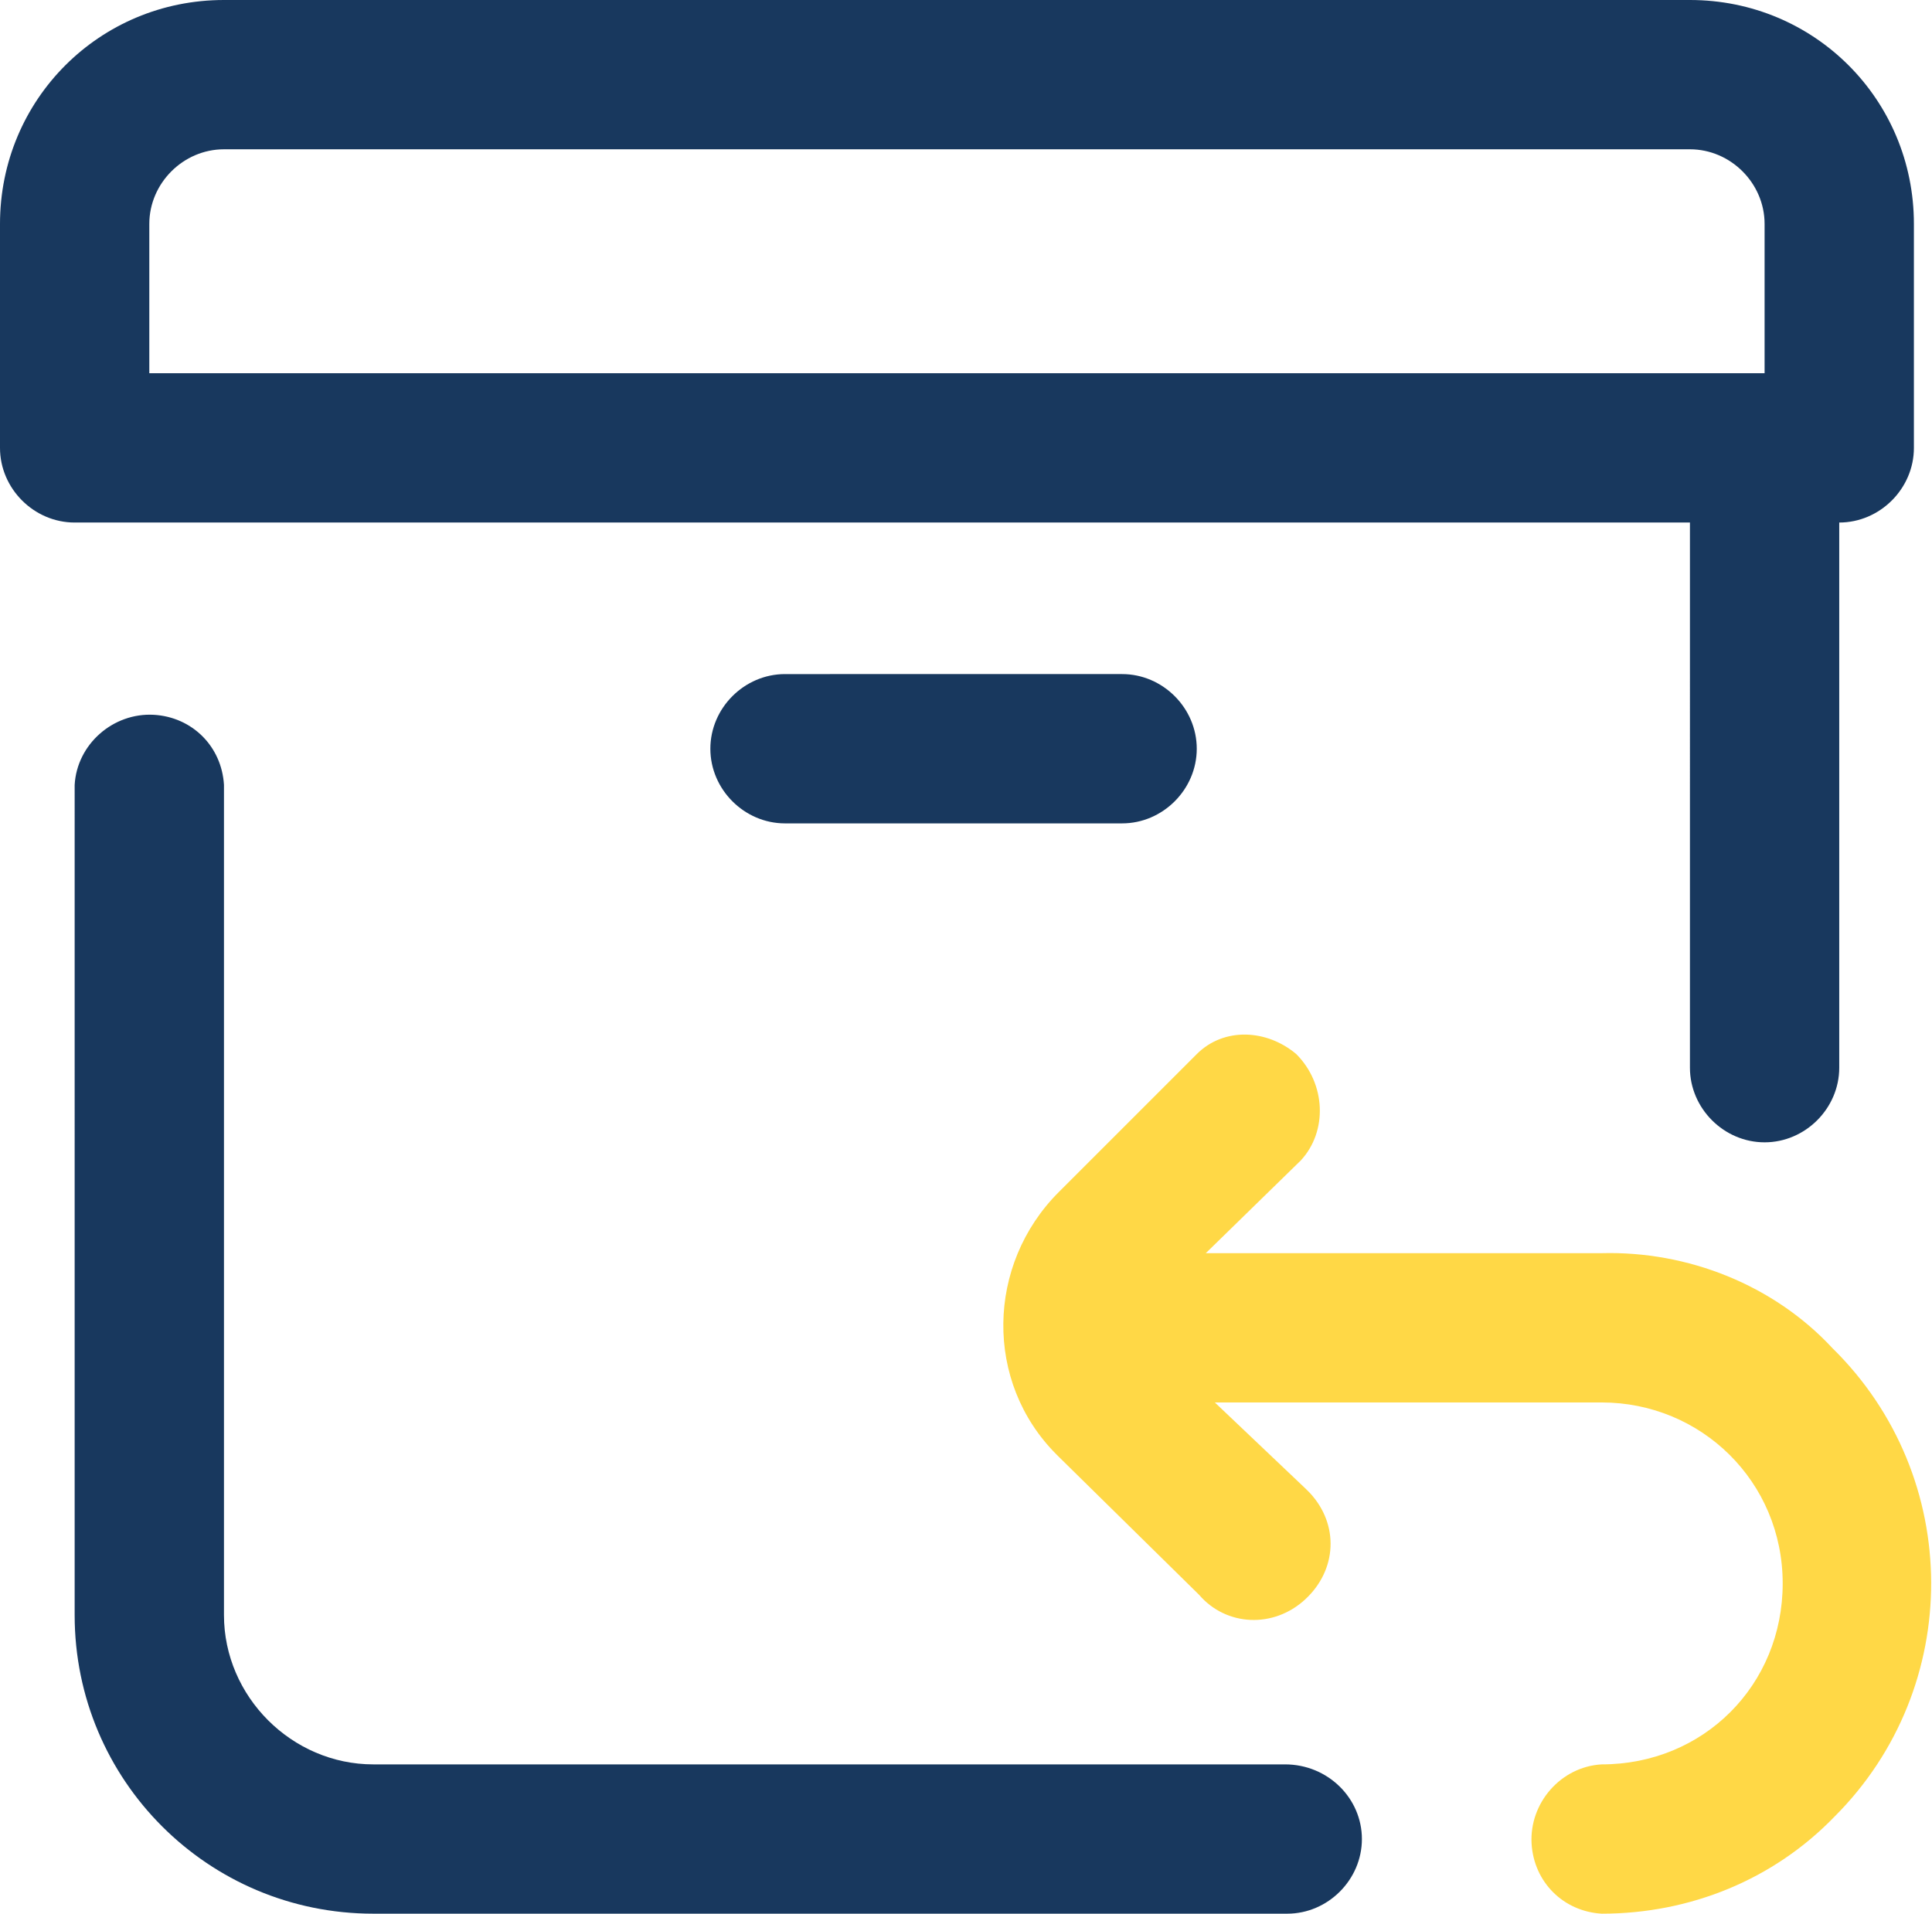
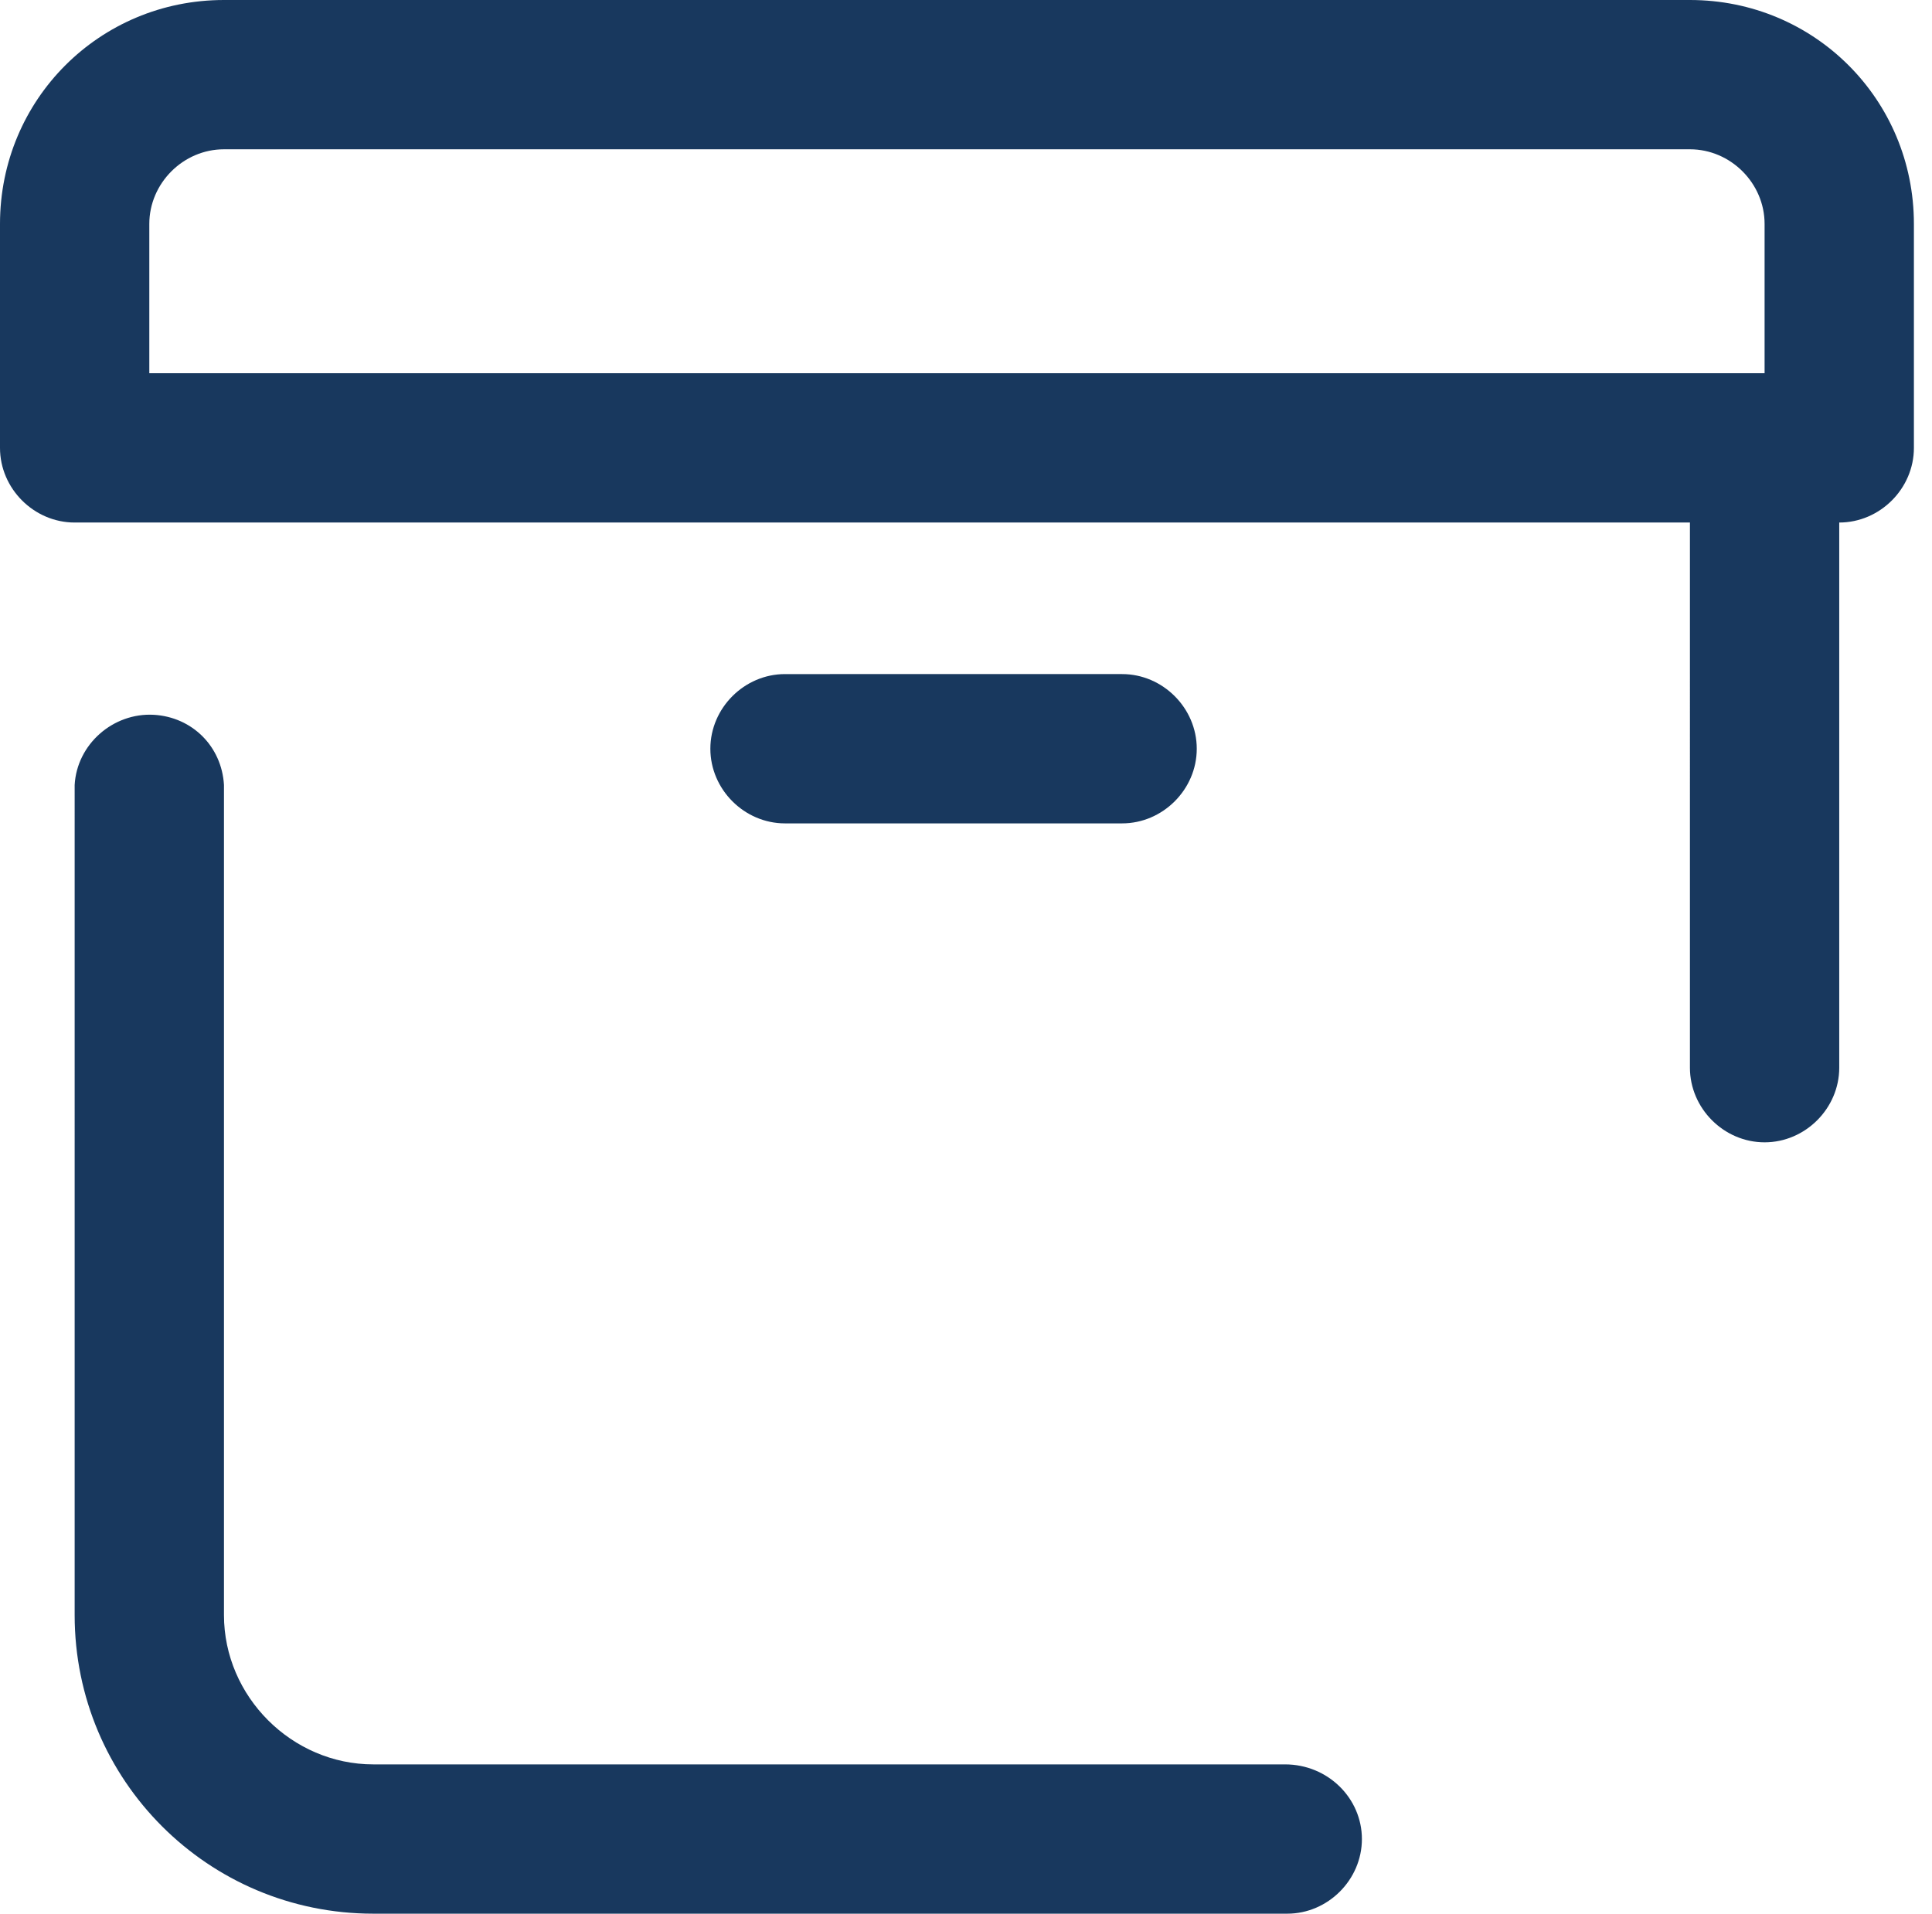
<svg xmlns="http://www.w3.org/2000/svg" version="1.1" id="Calque_1" x="0px" y="0px" viewBox="0 0 85.4 84.6" style="enable-background:new 0 0 85.4 84.6;" xml:space="preserve">
  <style type="text/css">
	.st0{fill:#18385E;}
	.st1{fill:#FFD846;}
</style>
  <title>Rebouresement Paiement</title>
  <g id="Layer_2">
    <g id="Layer_1-2">
      <path class="st0" d="M60.2,81.3c0,1.8-1.5,3.3-3.3,3.3H16.5c-7.3,0-13.2-5.9-13.2-13.2V34.7c0.1-1.8,1.7-3.2,3.5-3.1    c1.7,0.1,3,1.4,3.1,3.1v36.7c0,3.6,3,6.6,6.6,6.6h40.3C58.7,78,60.2,79.5,60.2,81.3C60.2,81.3,60.2,81.3,60.2,81.3z M84.6,9.9v9.9    c0,1.8-1.5,3.3-3.3,3.3l0,0v24.1c0,1.8-1.5,3.3-3.3,3.3c-1.8,0-3.3-1.5-3.3-3.3V23.1H3.3c-1.8,0-3.3-1.5-3.3-3.3V9.9    C0,4.4,4.4,0,9.9,0h64.8C80.2,0,84.6,4.4,84.6,9.9z M6.6,16.5H78V9.9c0-1.8-1.5-3.3-3.3-3.3H9.9c-1.8,0-3.3,1.5-3.3,3.3L6.6,16.5z     M49.6,36.4c1.8,0,3.3-1.5,3.3-3.3c0-1.8-1.5-3.3-3.3-3.3H34.7c-1.8,0-3.3,1.5-3.3,3.3c0,1.8,1.5,3.3,3.3,3.3H49.6z" />
-       <path class="st1" d="M70.8,55.4H53.3l4.2-4.1c1.2-1.3,1.1-3.4-0.2-4.7c-1.3-1.1-3.2-1.2-4.4,0l-6.1,6.1c-3.2,3.2-3.3,8.4-0.1,11.6    c0,0,0,0,0.1,0.1l6.2,6.1c1.2,1.4,3.3,1.5,4.7,0.2s1.5-3.3,0.2-4.7c-0.1-0.1-0.2-0.2-0.2-0.2L53.7,62h17.1c4.4,0,8,3.5,8,8    s-3.5,8-8,8c-1.8,0.1-3.2,1.7-3.1,3.5c0.1,1.7,1.4,3,3.1,3.1c3.9,0,7.6-1.5,10.3-4.3c5.7-5.7,5.7-15-0.1-20.7    C78.4,56.8,74.6,55.3,70.8,55.4L70.8,55.4z" />
    </g>
  </g>
</svg>